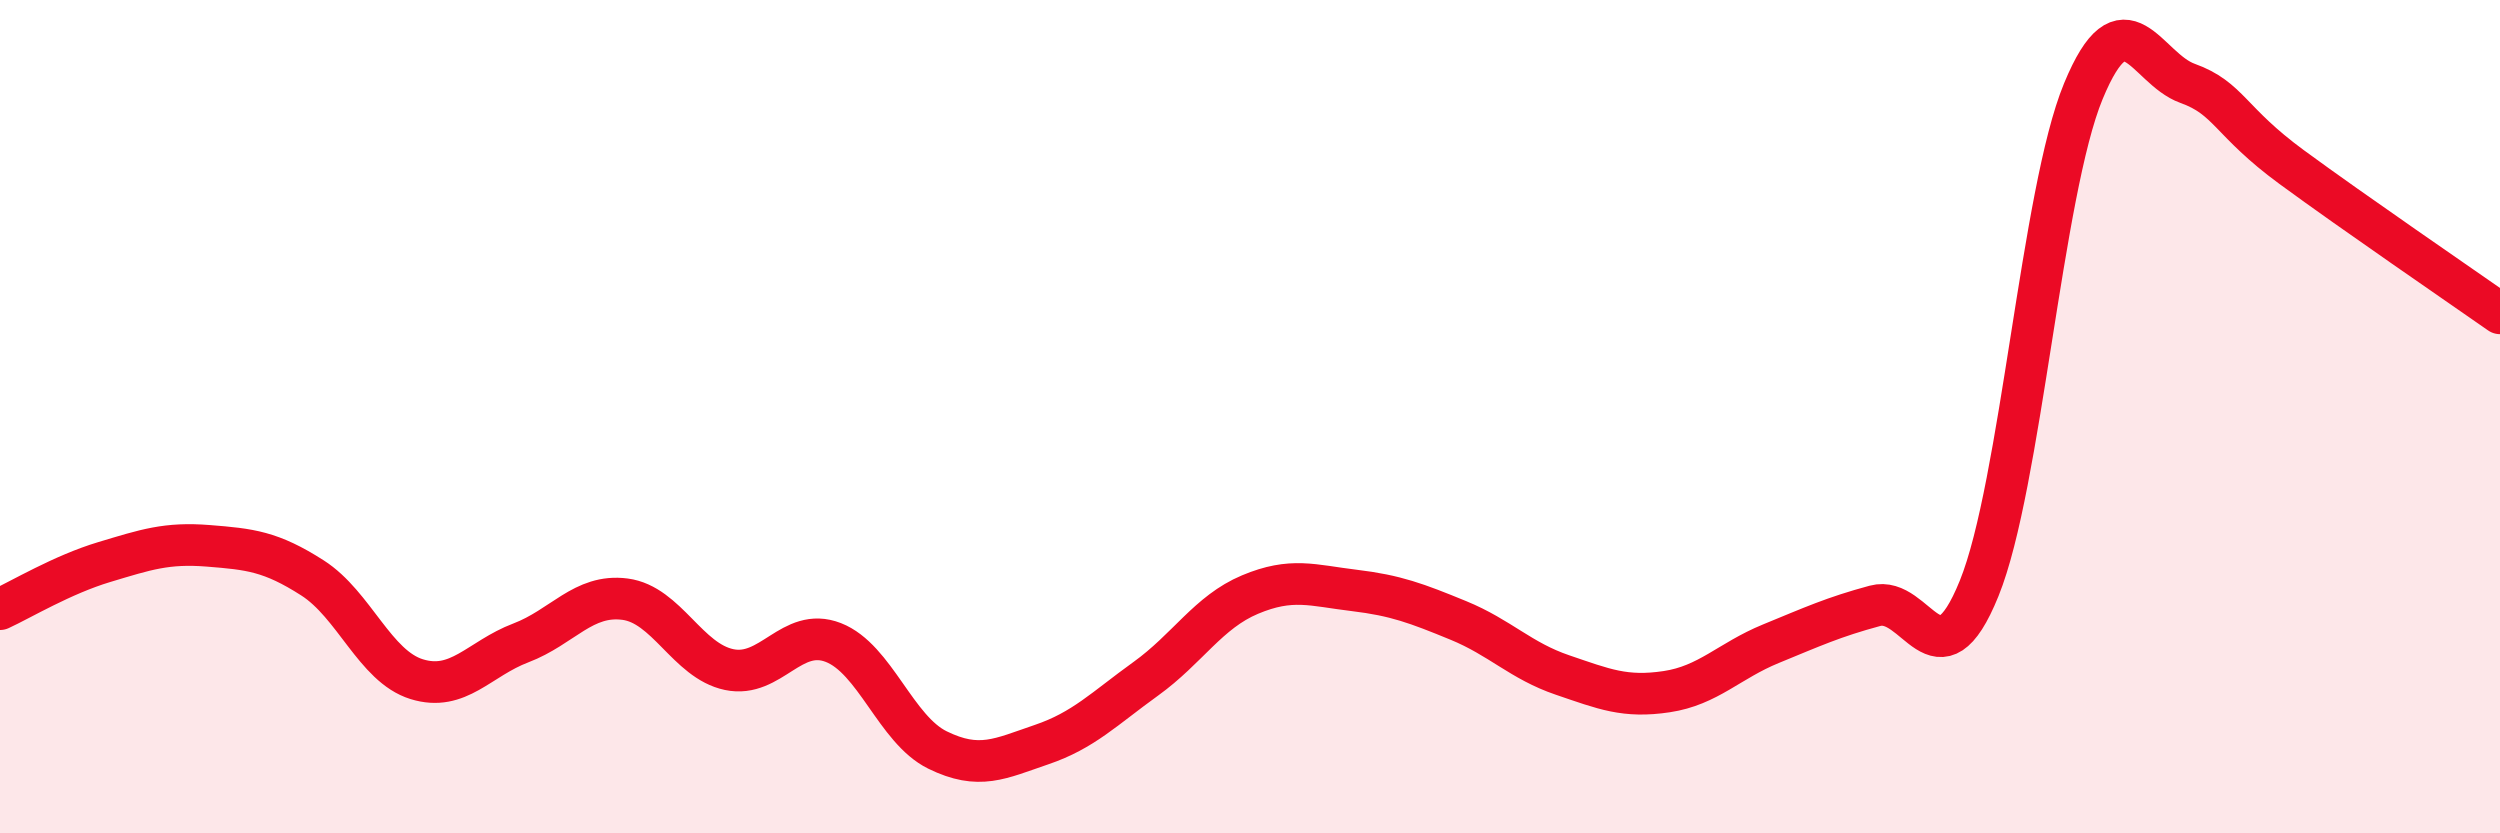
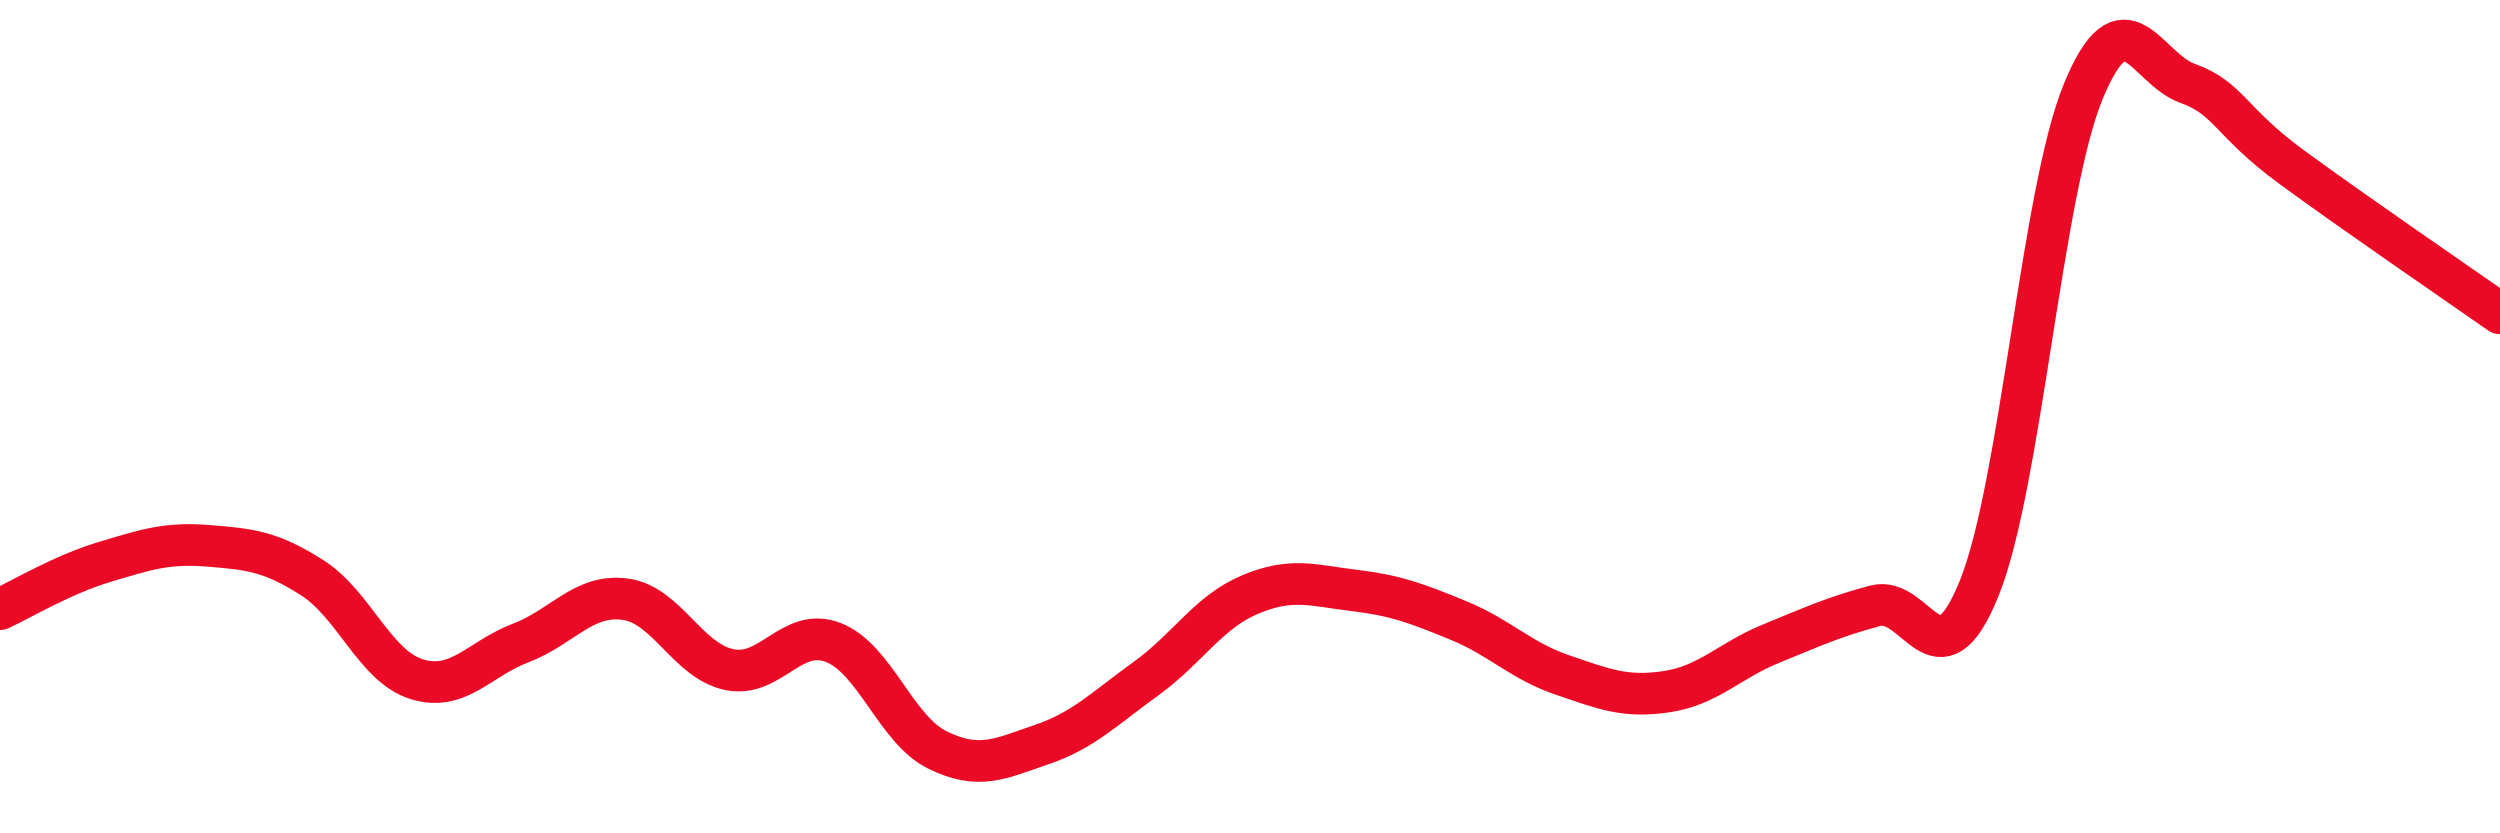
<svg xmlns="http://www.w3.org/2000/svg" width="60" height="20" viewBox="0 0 60 20">
-   <path d="M 0,14.62 C 0.5,14.39 1.5,13.79 2.5,13.49 C 3.5,13.19 4,13.02 5,13.1 C 6,13.18 6.5,13.23 7.5,13.87 C 8.5,14.51 9,15.99 10,16.3 C 11,16.61 11.5,15.81 12.5,15.43 C 13.5,15.05 14,14.25 15,14.38 C 16,14.51 16.5,15.86 17.5,16.07 C 18.5,16.28 19,15.03 20,15.42 C 21,15.81 21.5,17.51 22.5,18 C 23.5,18.49 24,18.21 25,17.87 C 26,17.53 26.5,17.01 27.5,16.29 C 28.5,15.57 29,14.69 30,14.27 C 31,13.85 31.5,14.05 32.5,14.17 C 33.5,14.29 34,14.48 35,14.89 C 36,15.3 36.5,15.86 37.5,16.2 C 38.5,16.54 39,16.75 40,16.6 C 41,16.45 41.5,15.86 42.5,15.45 C 43.5,15.04 44,14.81 45,14.54 C 46,14.27 46.5,16.59 47.5,14.12 C 48.5,11.65 49,4.61 50,2.19 C 51,-0.23 51.5,1.64 52.5,2 C 53.5,2.36 53.5,2.91 55,4.01 C 56.5,5.11 59,6.82 60,7.52L60 20L0 20Z" fill="#EB0A25" opacity="0.1" stroke-linecap="round" stroke-linejoin="round" />
  <path d="M 0,14.62 C 0.5,14.39 1.5,13.79 2.5,13.49 C 3.5,13.19 4,13.02 5,13.1 C 6,13.18 6.5,13.23 7.5,13.87 C 8.5,14.51 9,15.99 10,16.3 C 11,16.61 11.5,15.81 12.5,15.43 C 13.5,15.05 14,14.25 15,14.38 C 16,14.51 16.5,15.86 17.5,16.07 C 18.5,16.28 19,15.03 20,15.42 C 21,15.81 21.5,17.51 22.5,18 C 23.5,18.49 24,18.21 25,17.87 C 26,17.53 26.5,17.01 27.5,16.29 C 28.5,15.57 29,14.69 30,14.27 C 31,13.85 31.5,14.05 32.5,14.17 C 33.5,14.29 34,14.48 35,14.89 C 36,15.3 36.5,15.86 37.5,16.2 C 38.5,16.54 39,16.75 40,16.6 C 41,16.45 41.5,15.86 42.5,15.45 C 43.5,15.04 44,14.81 45,14.54 C 46,14.27 46.5,16.59 47.5,14.12 C 48.5,11.65 49,4.61 50,2.19 C 51,-0.23 51.5,1.64 52.5,2 C 53.5,2.36 53.5,2.91 55,4.01 C 56.5,5.11 59,6.82 60,7.52" stroke="#EB0A25" stroke-width="1" fill="none" stroke-linecap="round" stroke-linejoin="round" />
</svg>